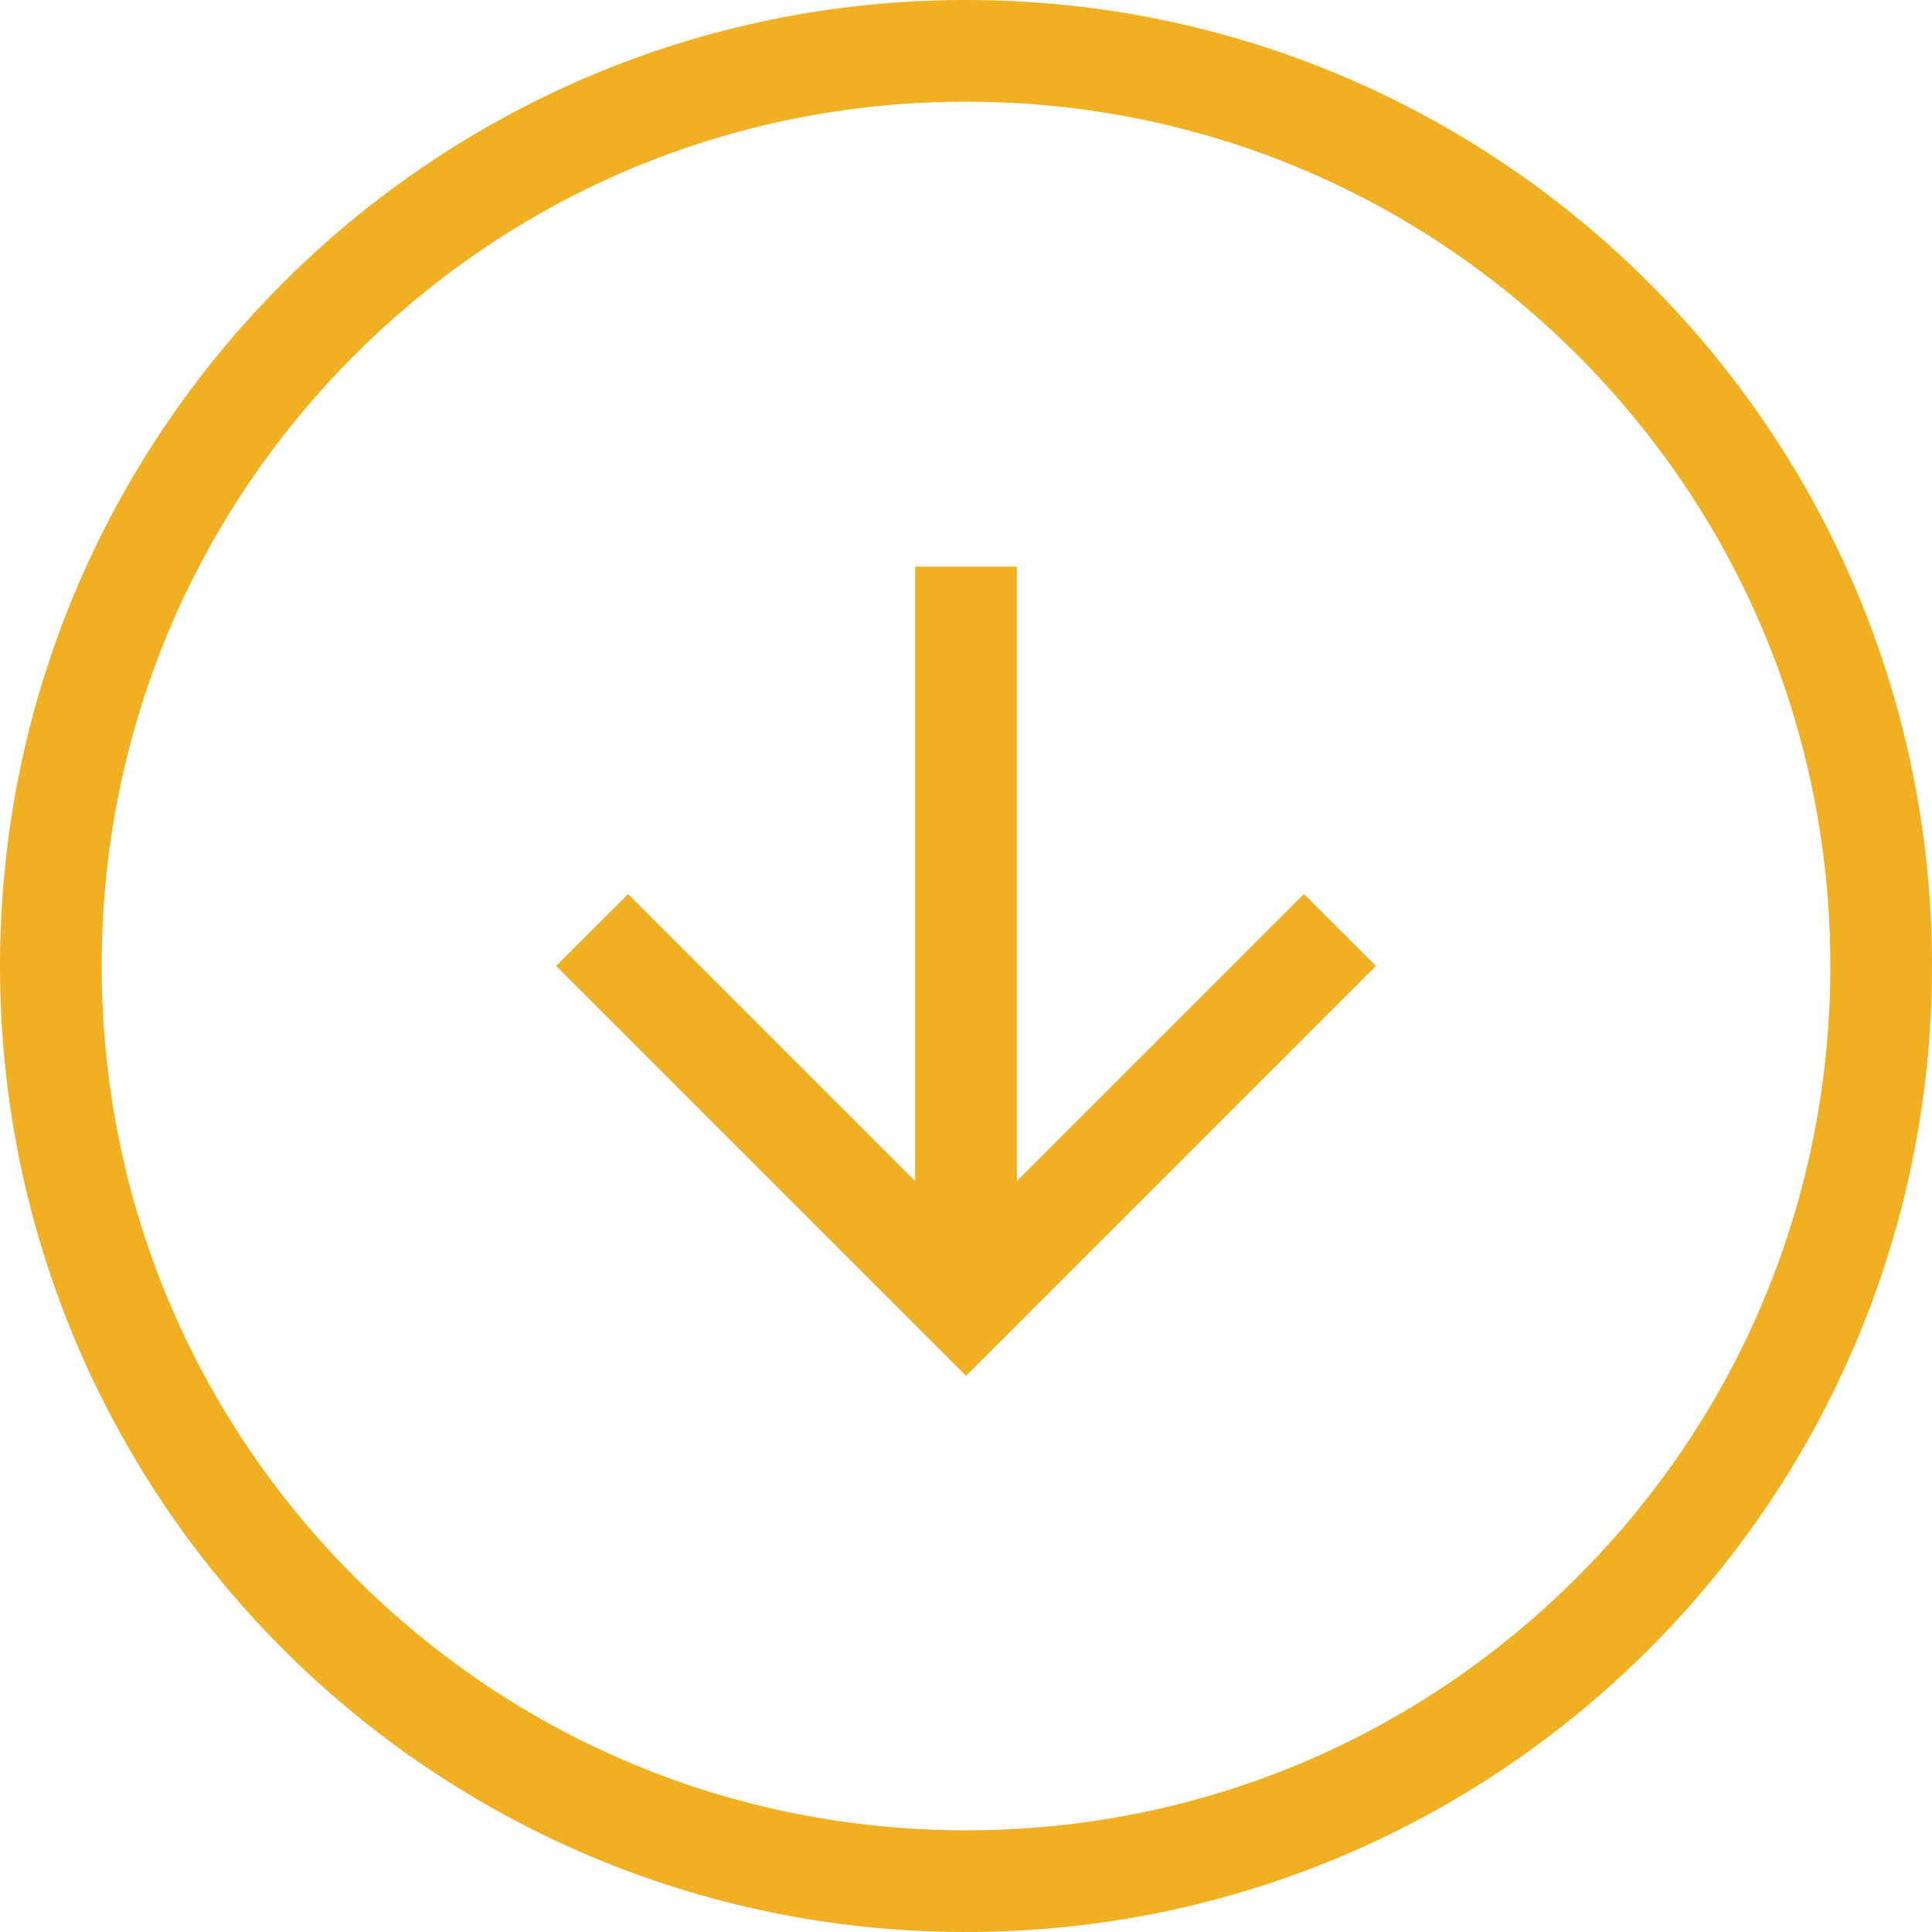
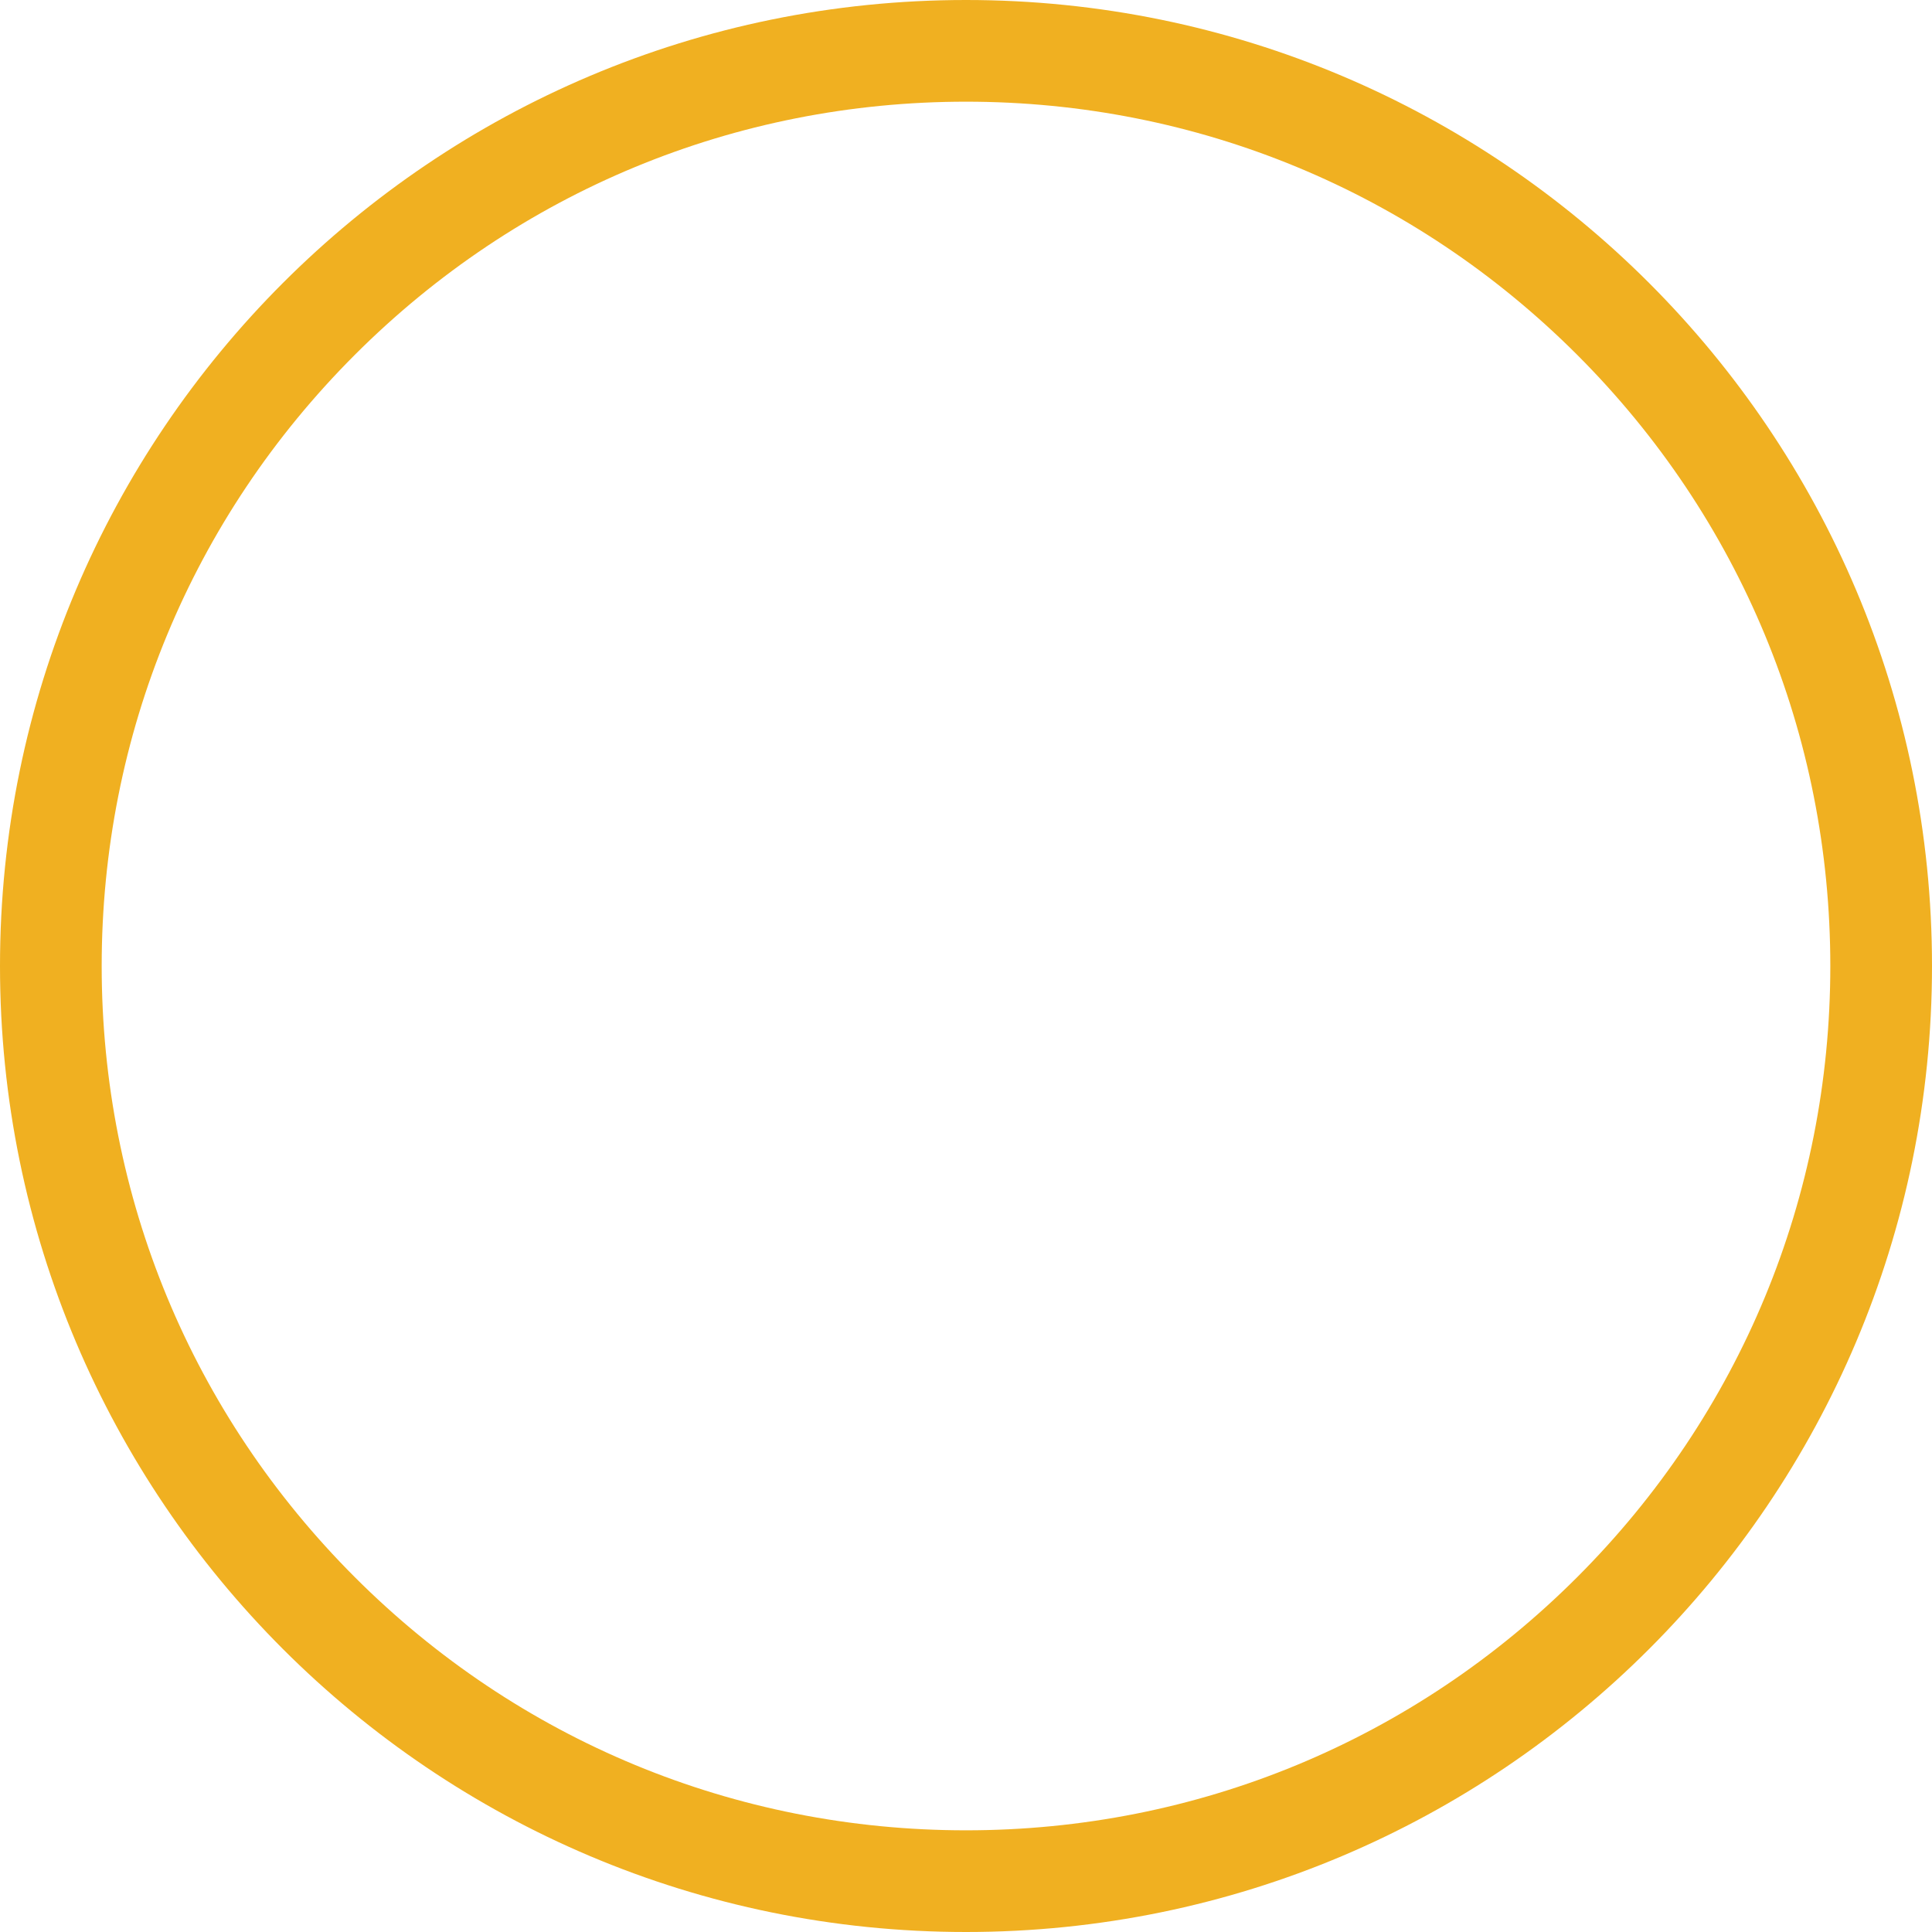
<svg xmlns="http://www.w3.org/2000/svg" width="38" height="38" viewBox="0 0 38 38">
  <g id="Grupo_4510" data-name="Grupo 4510" transform="translate(-1189 -1793)">
    <g id="Trazado_15" data-name="Trazado 15" transform="translate(1189 1793)" fill="none">
-       <path d="M19,38A19,19,0,1,0,0,19,19,19,0,0,0,19,38Z" stroke="none" />
      <path d="M 19 36 C 23.541 36 27.81 34.232 31.021 31.021 C 34.232 27.81 36 23.541 36 19 C 36 14.459 34.232 10.19 31.021 6.979 C 27.81 3.768 23.541 2 19 2 C 14.459 2 10.19 3.768 6.979 6.979 C 3.768 10.19 2 14.459 2 19 C 2 23.541 3.768 27.81 6.979 31.021 C 10.19 34.232 14.459 36 19 36 M 19 38 C 8.507 38 0 29.493 0 19 C 0 8.507 8.507 0 19 0 C 29.493 0 38 8.507 38 19 C 38 29.493 29.493 38 19 38 Z" stroke="none" fill="#f0b021" />
    </g>
-     <path id="arrow-right" d="M14.707,7.354,7.353,14.708,6.646,14l6.146-6.146H0v-1H12.793L6.646.707,7.353,0l7.354,7.354Z" transform="translate(1215.354 1804.646) rotate(90)" fill="#f0b021" stroke="#f0b021" stroke-width="1" />
  </g>
</svg>